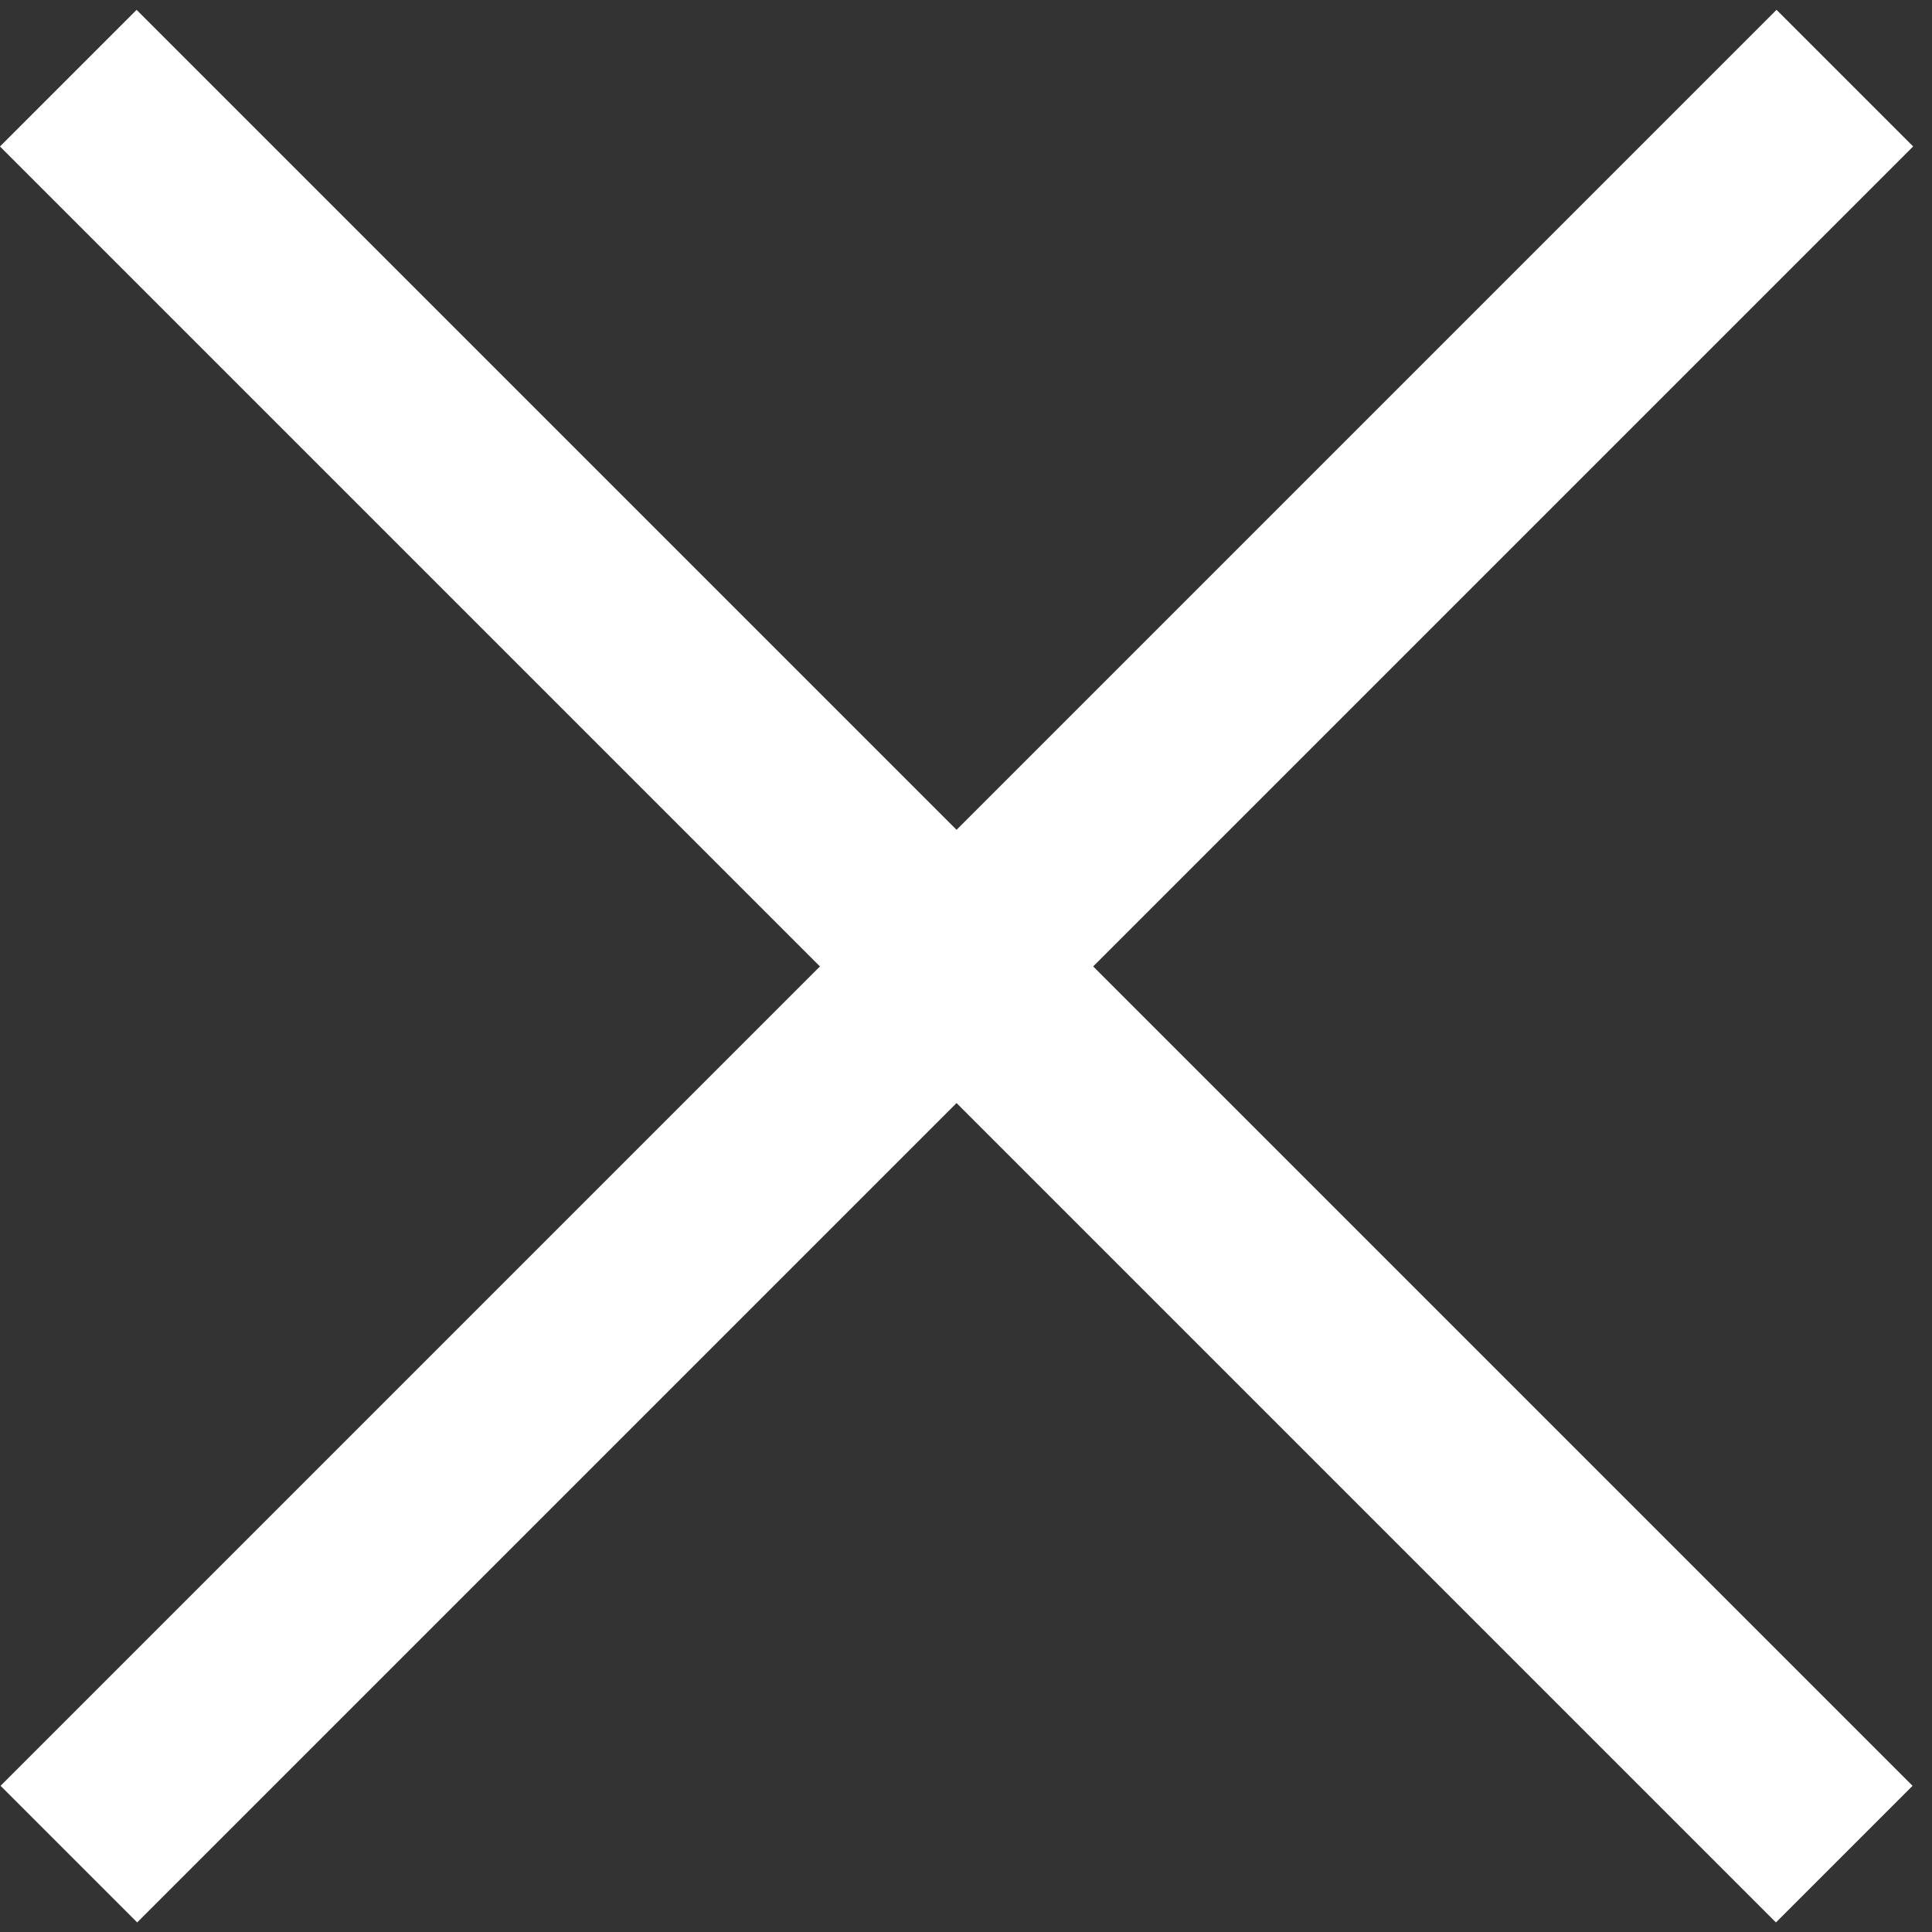
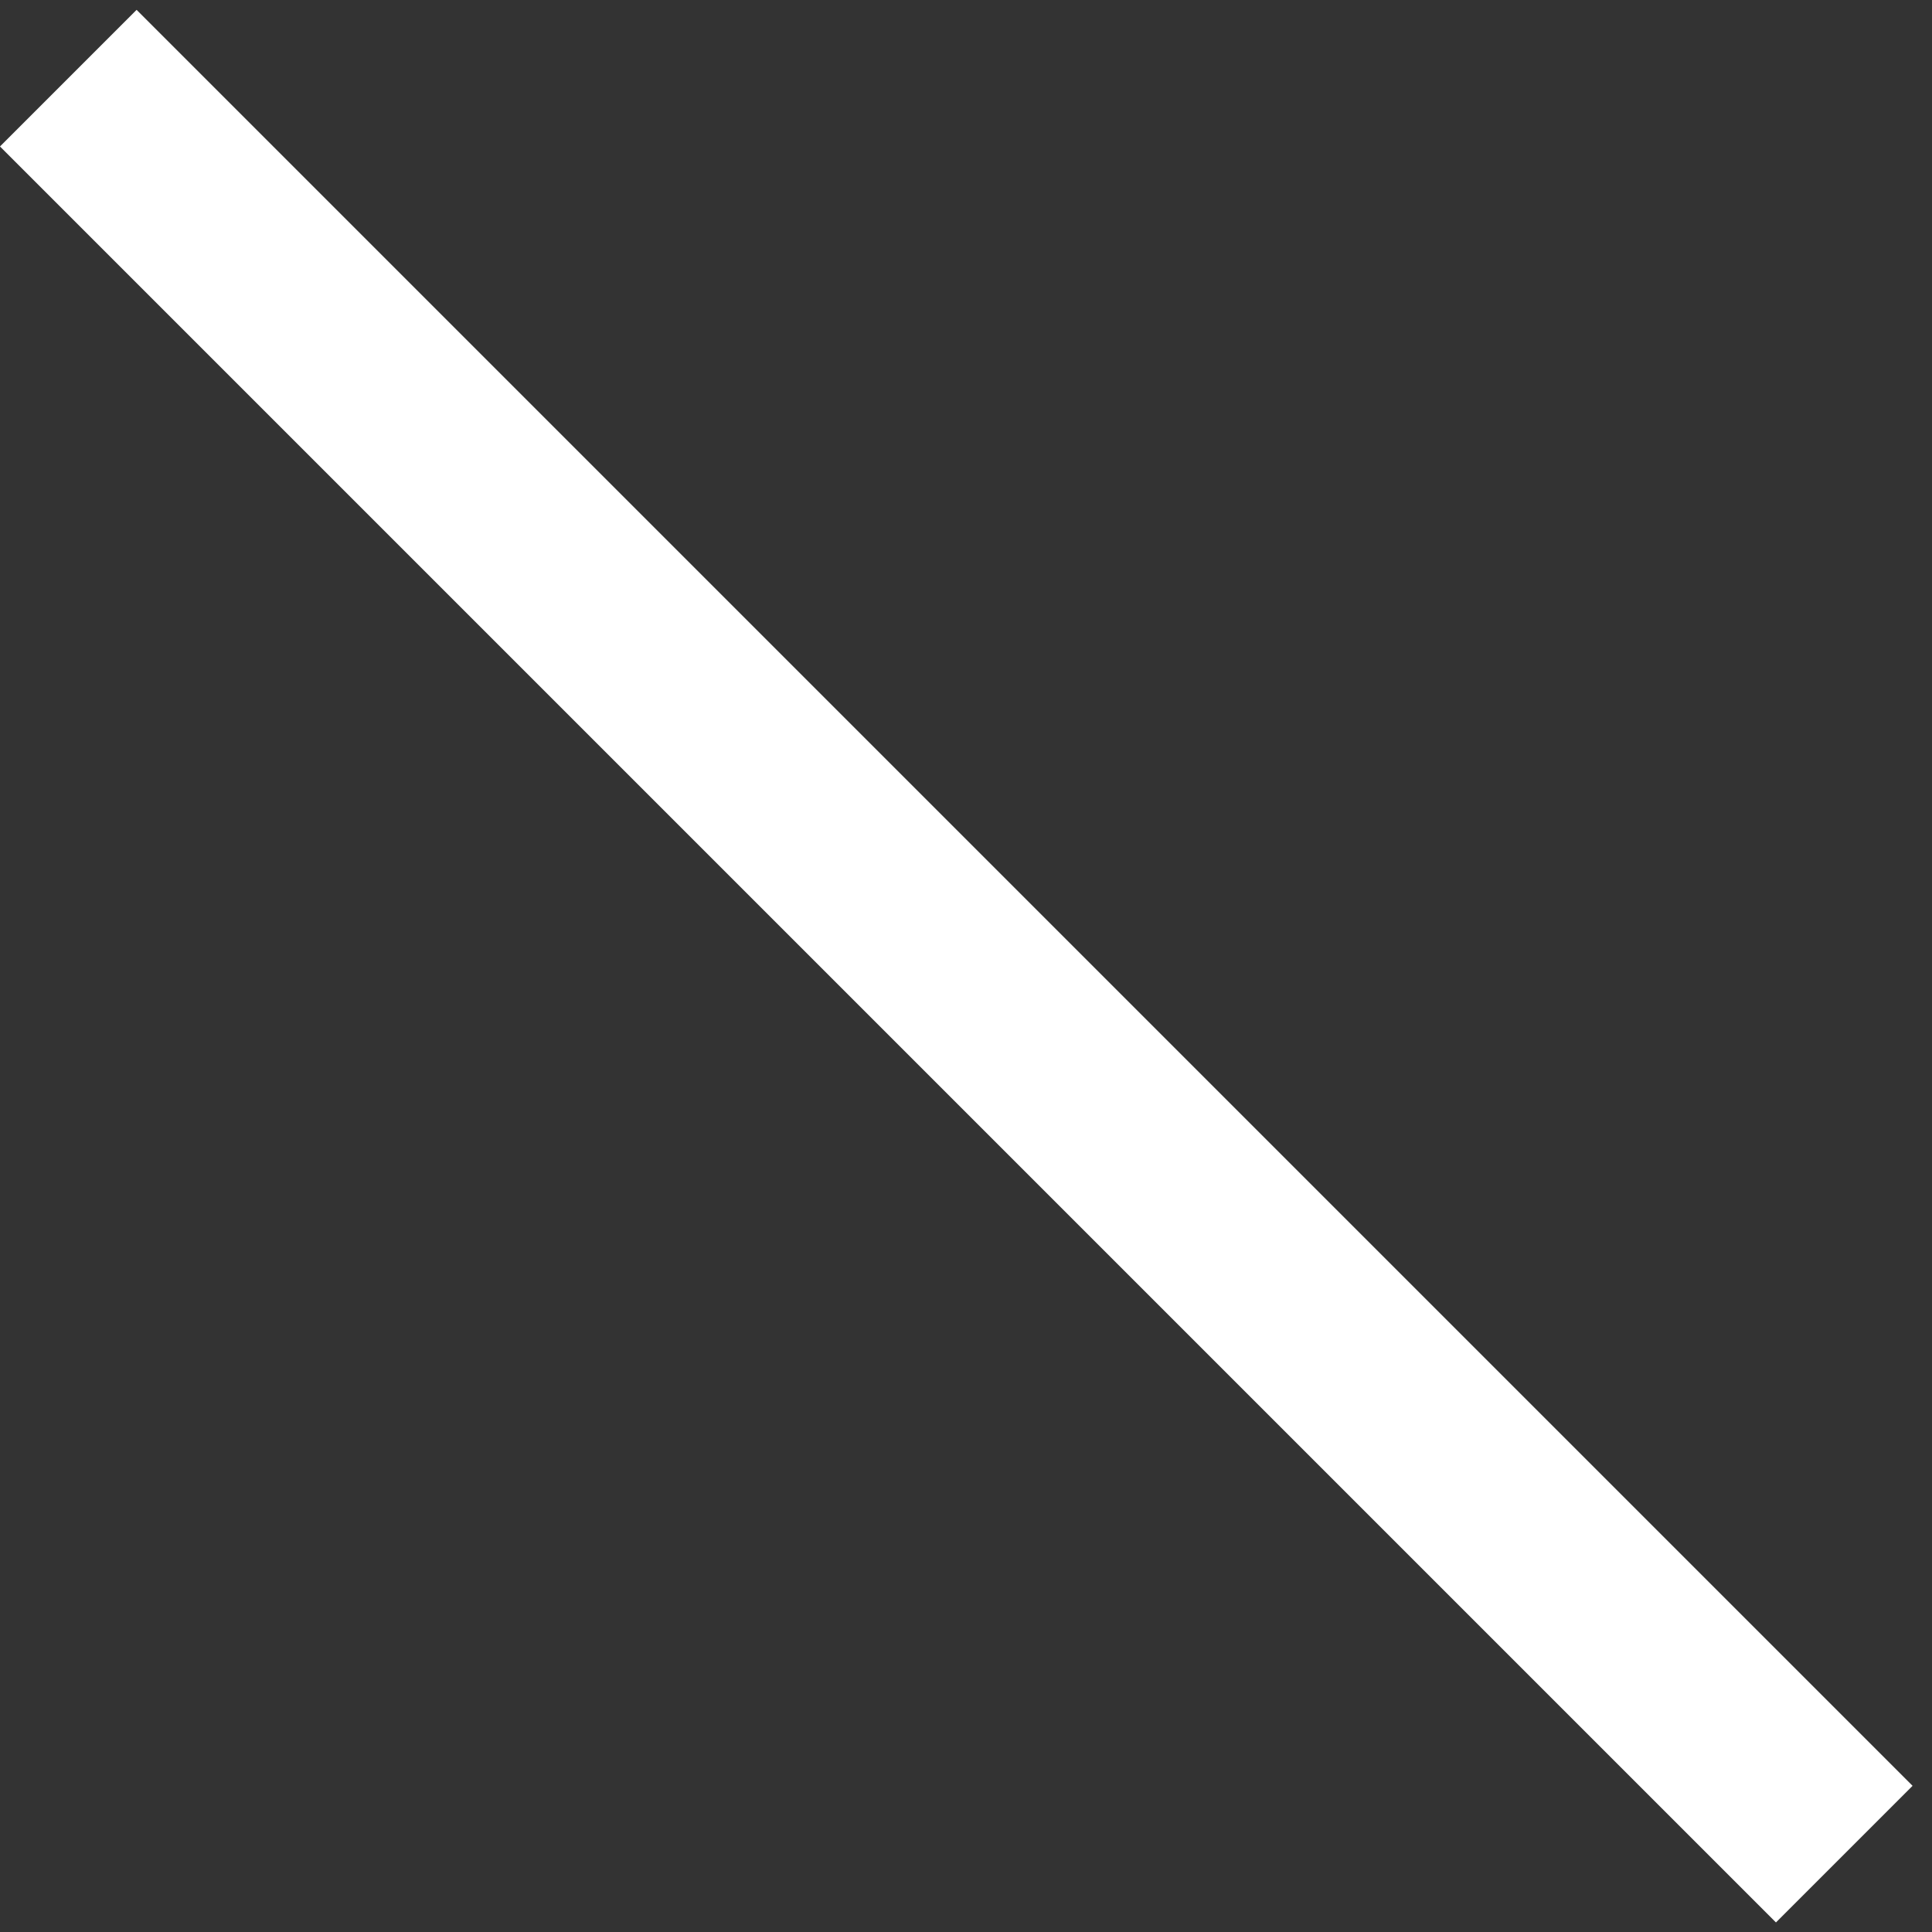
<svg xmlns="http://www.w3.org/2000/svg" width="20" height="20" viewBox="0 0 20 20" fill="none">
  <rect x="0" y="0" width="20" height="20" fill="#333333" stroke="none" />
  <rect x="1.414" y="0.102" width="26" height="2" transform="rotate(45 1.414 0.102)" fill="white" />
-   <rect x="19.805" y="1.516" width="26" height="2" transform="rotate(135 19.805 1.516)" fill="white" />
</svg>